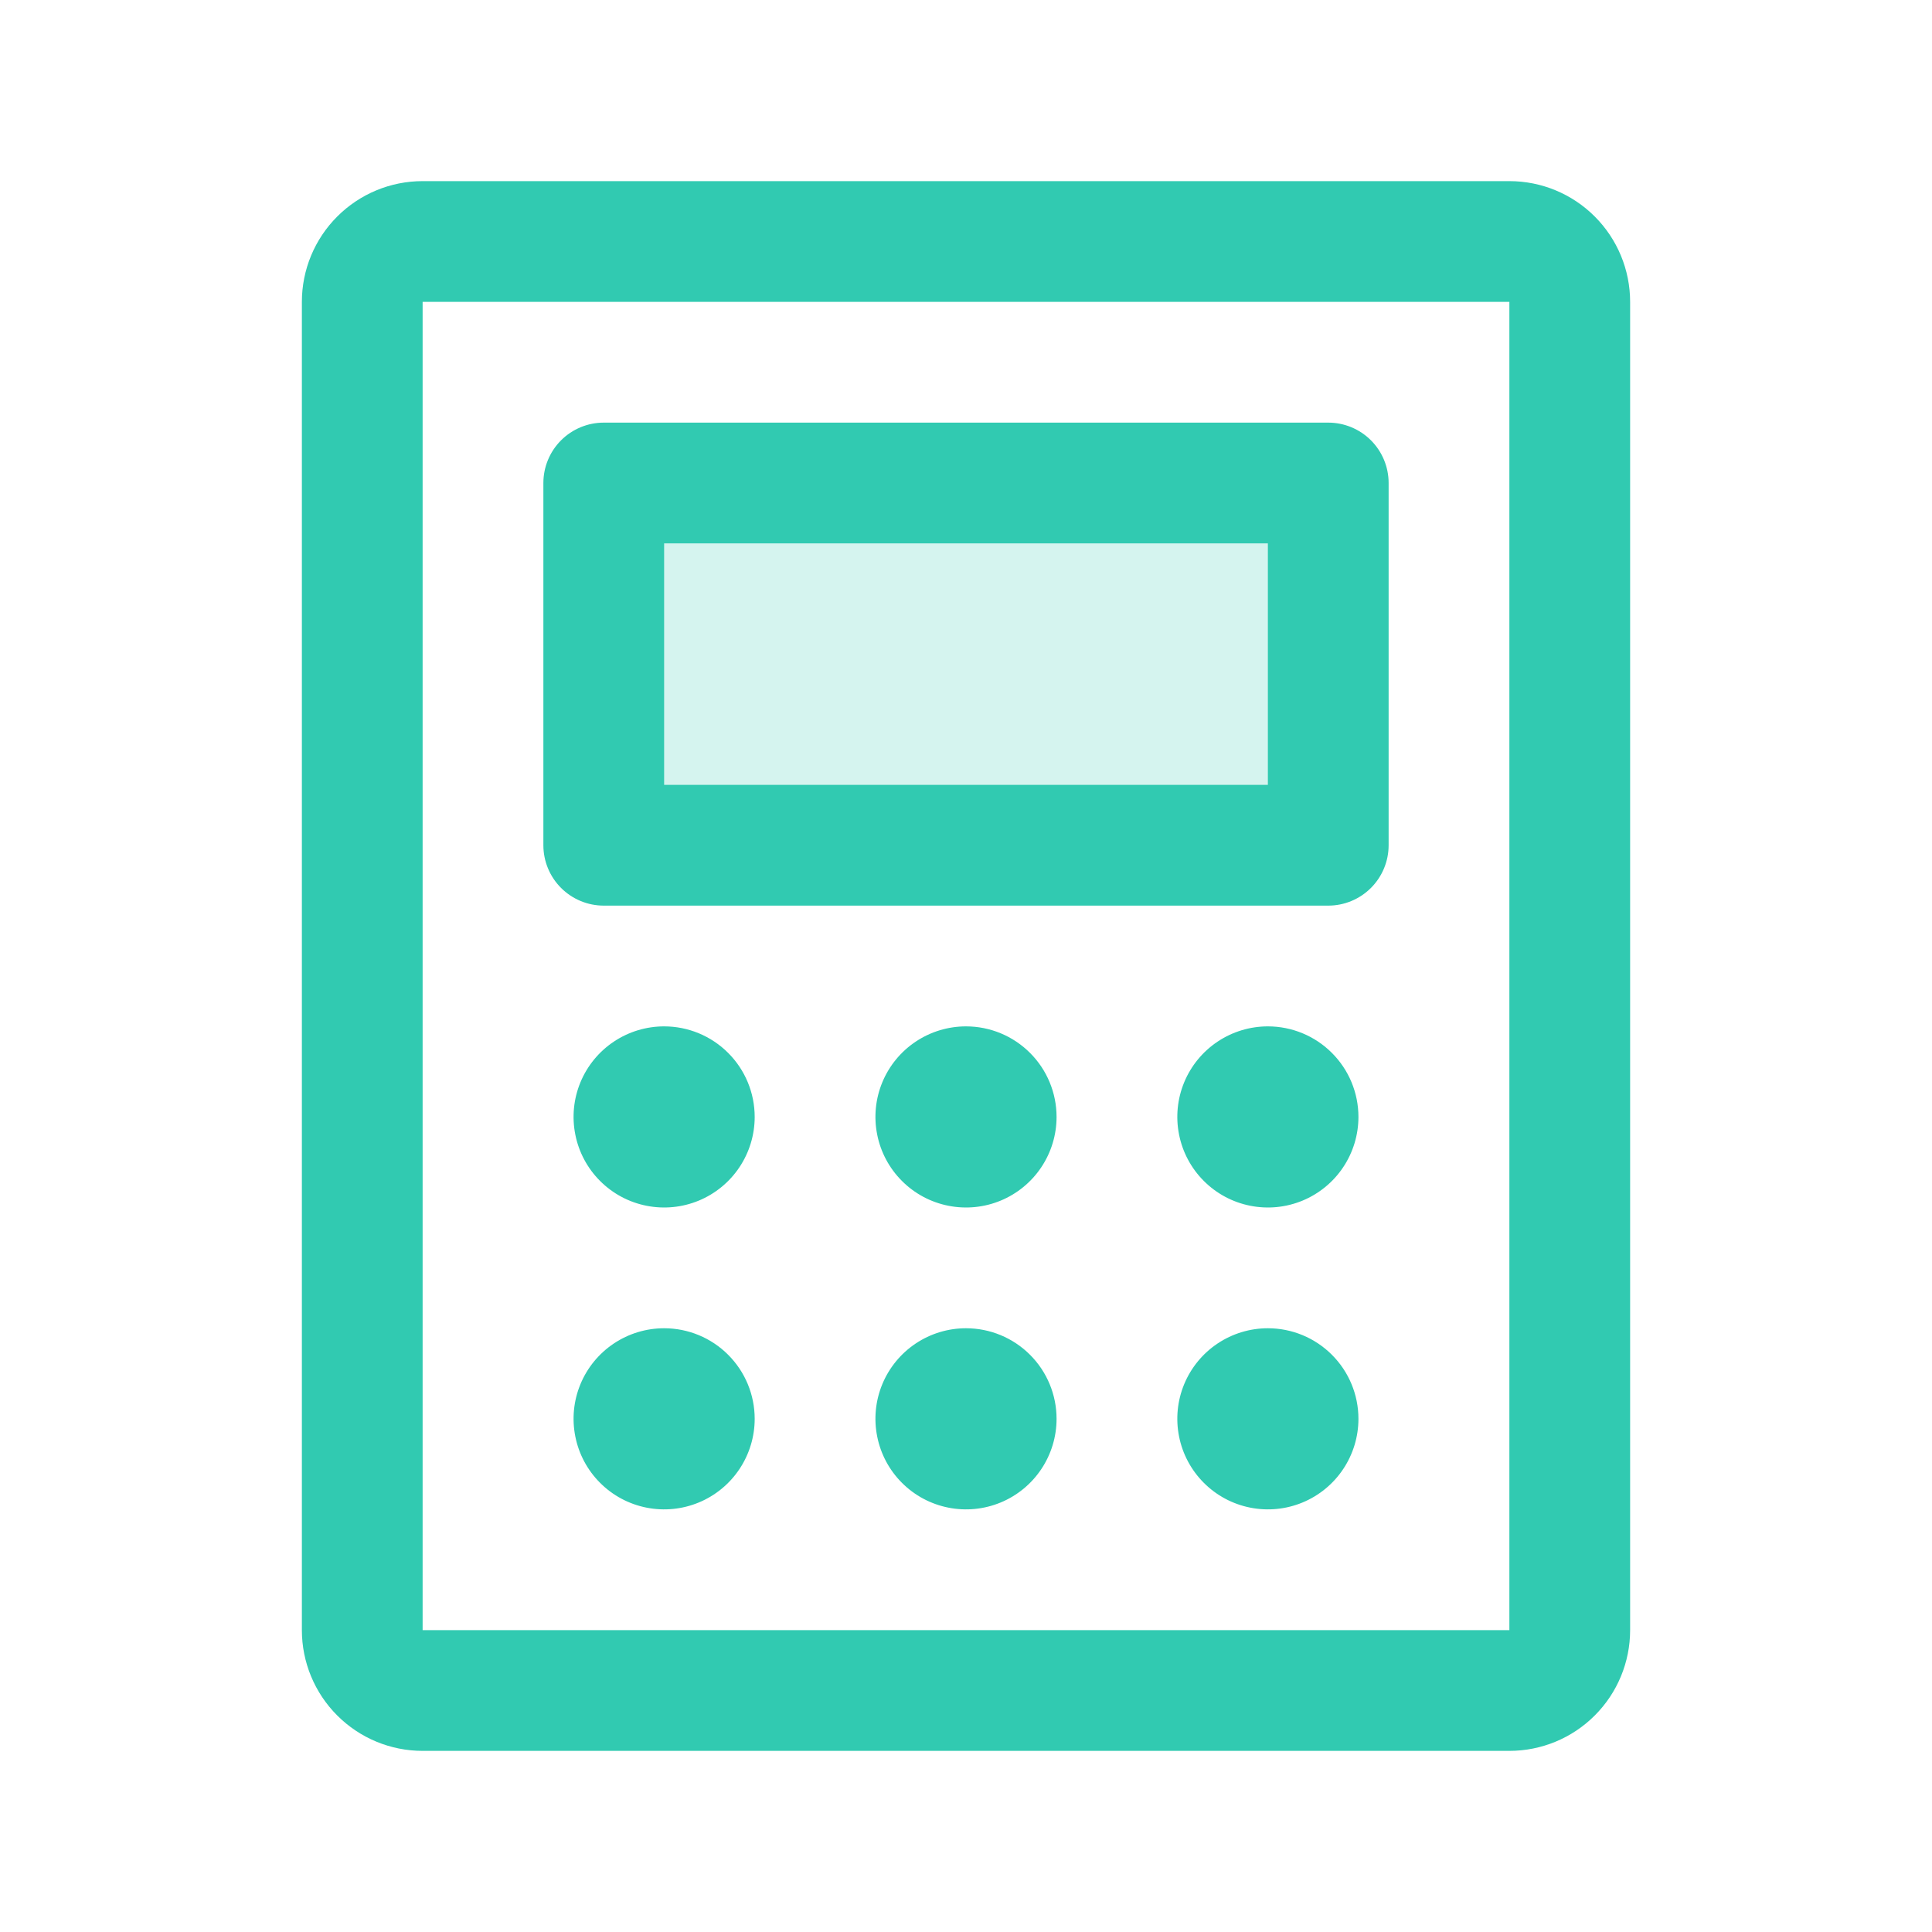
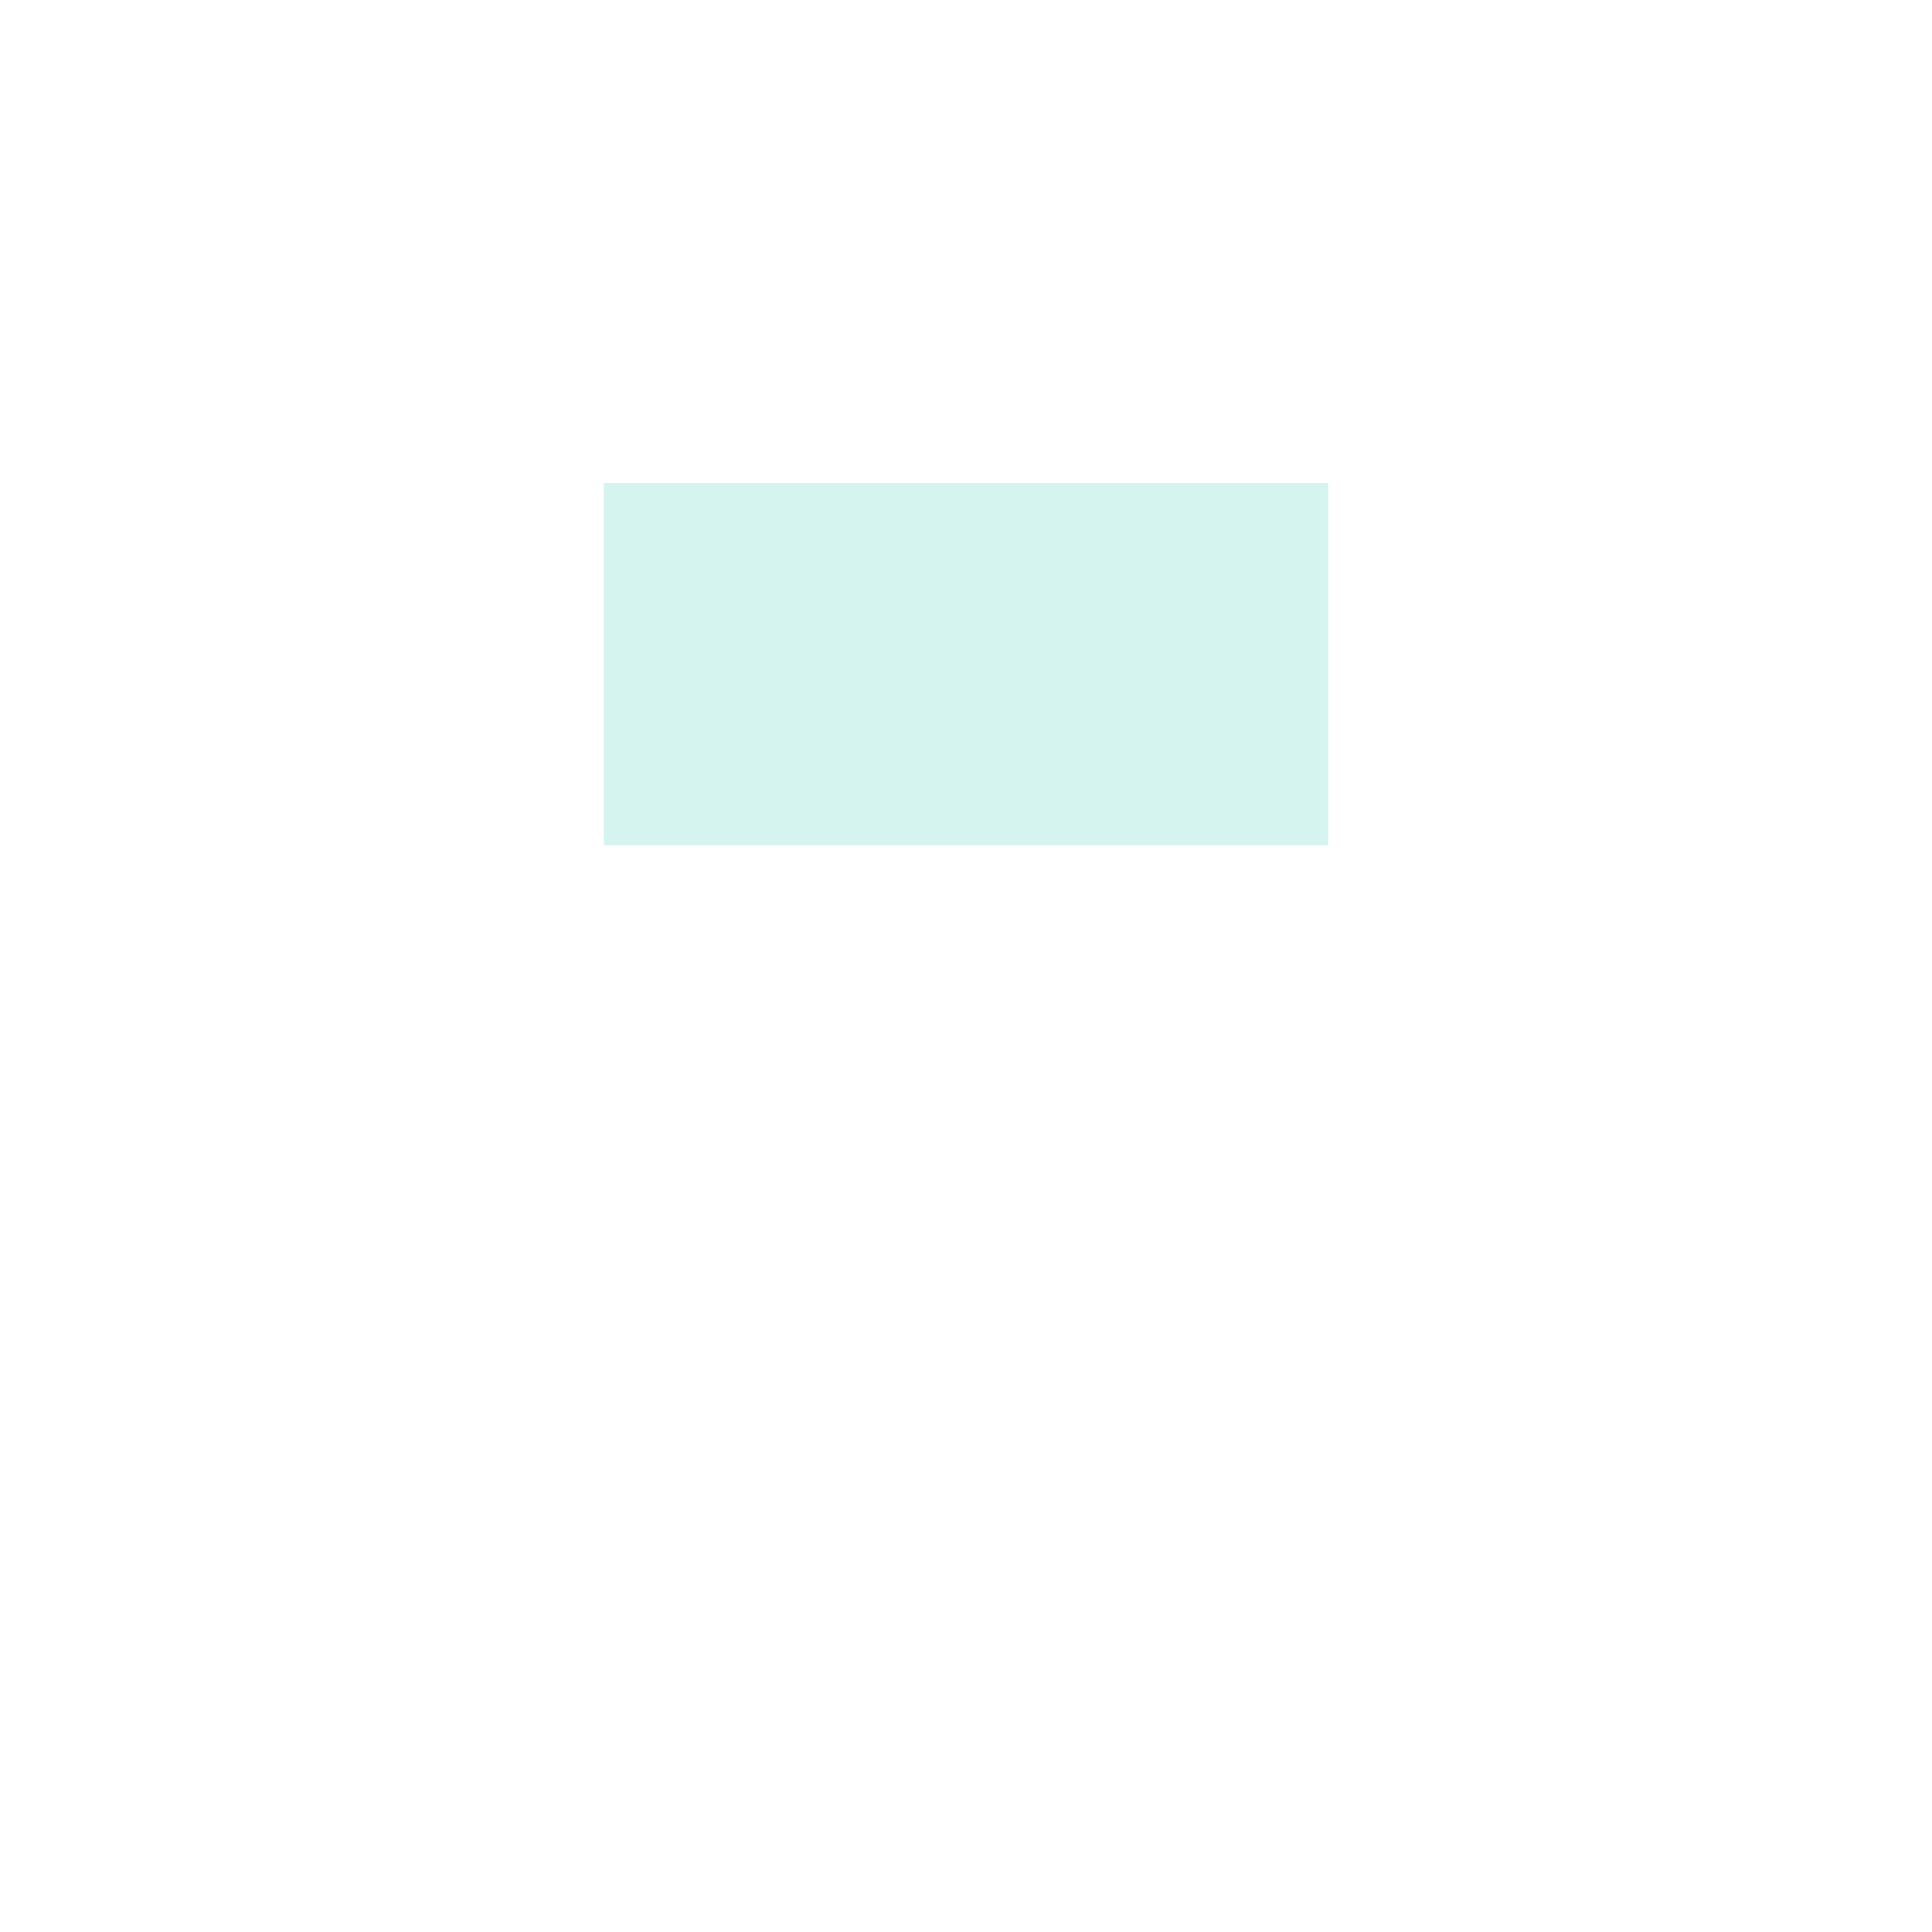
<svg xmlns="http://www.w3.org/2000/svg" width="64" height="64" viewBox="0 0 64 64" fill="none">
  <path opacity="0.2" d="M44 16V28H20V16H44Z" fill="#31CAB1" />
-   <path d="M20 30H44C44.53 30 45.039 29.789 45.414 29.414C45.789 29.039 46 28.53 46 28V16C46 15.47 45.789 14.961 45.414 14.586C45.039 14.211 44.53 14 44 14H20C19.47 14 18.961 14.211 18.586 14.586C18.211 14.961 18 15.47 18 16V28C18 28.53 18.211 29.039 18.586 29.414C18.961 29.789 19.47 30 20 30ZM22 18H42V26H22V18ZM50 6H14C12.939 6 11.922 6.421 11.172 7.172C10.421 7.922 10 8.939 10 10V54C10 55.061 10.421 56.078 11.172 56.828C11.922 57.579 12.939 58 14 58H50C51.061 58 52.078 57.579 52.828 56.828C53.579 56.078 54 55.061 54 54V10C54 8.939 53.579 7.922 52.828 7.172C52.078 6.421 51.061 6 50 6ZM50 54H14V10H50V54ZM25 37C25 37.593 24.824 38.173 24.494 38.667C24.165 39.16 23.696 39.545 23.148 39.772C22.6 39.999 21.997 40.058 21.415 39.942C20.833 39.827 20.298 39.541 19.879 39.121C19.459 38.702 19.173 38.167 19.058 37.585C18.942 37.003 19.001 36.4 19.228 35.852C19.455 35.304 19.84 34.835 20.333 34.506C20.827 34.176 21.407 34 22 34C22.796 34 23.559 34.316 24.121 34.879C24.684 35.441 25 36.204 25 37ZM35 37C35 37.593 34.824 38.173 34.494 38.667C34.165 39.16 33.696 39.545 33.148 39.772C32.6 39.999 31.997 40.058 31.415 39.942C30.833 39.827 30.298 39.541 29.879 39.121C29.459 38.702 29.173 38.167 29.058 37.585C28.942 37.003 29.001 36.4 29.228 35.852C29.455 35.304 29.84 34.835 30.333 34.506C30.827 34.176 31.407 34 32 34C32.796 34 33.559 34.316 34.121 34.879C34.684 35.441 35 36.204 35 37ZM45 37C45 37.593 44.824 38.173 44.494 38.667C44.165 39.16 43.696 39.545 43.148 39.772C42.6 39.999 41.997 40.058 41.415 39.942C40.833 39.827 40.298 39.541 39.879 39.121C39.459 38.702 39.173 38.167 39.058 37.585C38.942 37.003 39.001 36.4 39.228 35.852C39.455 35.304 39.84 34.835 40.333 34.506C40.827 34.176 41.407 34 42 34C42.796 34 43.559 34.316 44.121 34.879C44.684 35.441 45 36.204 45 37ZM25 47C25 47.593 24.824 48.173 24.494 48.667C24.165 49.16 23.696 49.545 23.148 49.772C22.6 49.999 21.997 50.058 21.415 49.942C20.833 49.827 20.298 49.541 19.879 49.121C19.459 48.702 19.173 48.167 19.058 47.585C18.942 47.003 19.001 46.4 19.228 45.852C19.455 45.304 19.84 44.835 20.333 44.506C20.827 44.176 21.407 44 22 44C22.796 44 23.559 44.316 24.121 44.879C24.684 45.441 25 46.204 25 47ZM35 47C35 47.593 34.824 48.173 34.494 48.667C34.165 49.16 33.696 49.545 33.148 49.772C32.6 49.999 31.997 50.058 31.415 49.942C30.833 49.827 30.298 49.541 29.879 49.121C29.459 48.702 29.173 48.167 29.058 47.585C28.942 47.003 29.001 46.4 29.228 45.852C29.455 45.304 29.84 44.835 30.333 44.506C30.827 44.176 31.407 44 32 44C32.796 44 33.559 44.316 34.121 44.879C34.684 45.441 35 46.204 35 47ZM45 47C45 47.593 44.824 48.173 44.494 48.667C44.165 49.16 43.696 49.545 43.148 49.772C42.6 49.999 41.997 50.058 41.415 49.942C40.833 49.827 40.298 49.541 39.879 49.121C39.459 48.702 39.173 48.167 39.058 47.585C38.942 47.003 39.001 46.4 39.228 45.852C39.455 45.304 39.84 44.835 40.333 44.506C40.827 44.176 41.407 44 42 44C42.796 44 43.559 44.316 44.121 44.879C44.684 45.441 45 46.204 45 47Z" fill="#31CAB1" />
</svg>